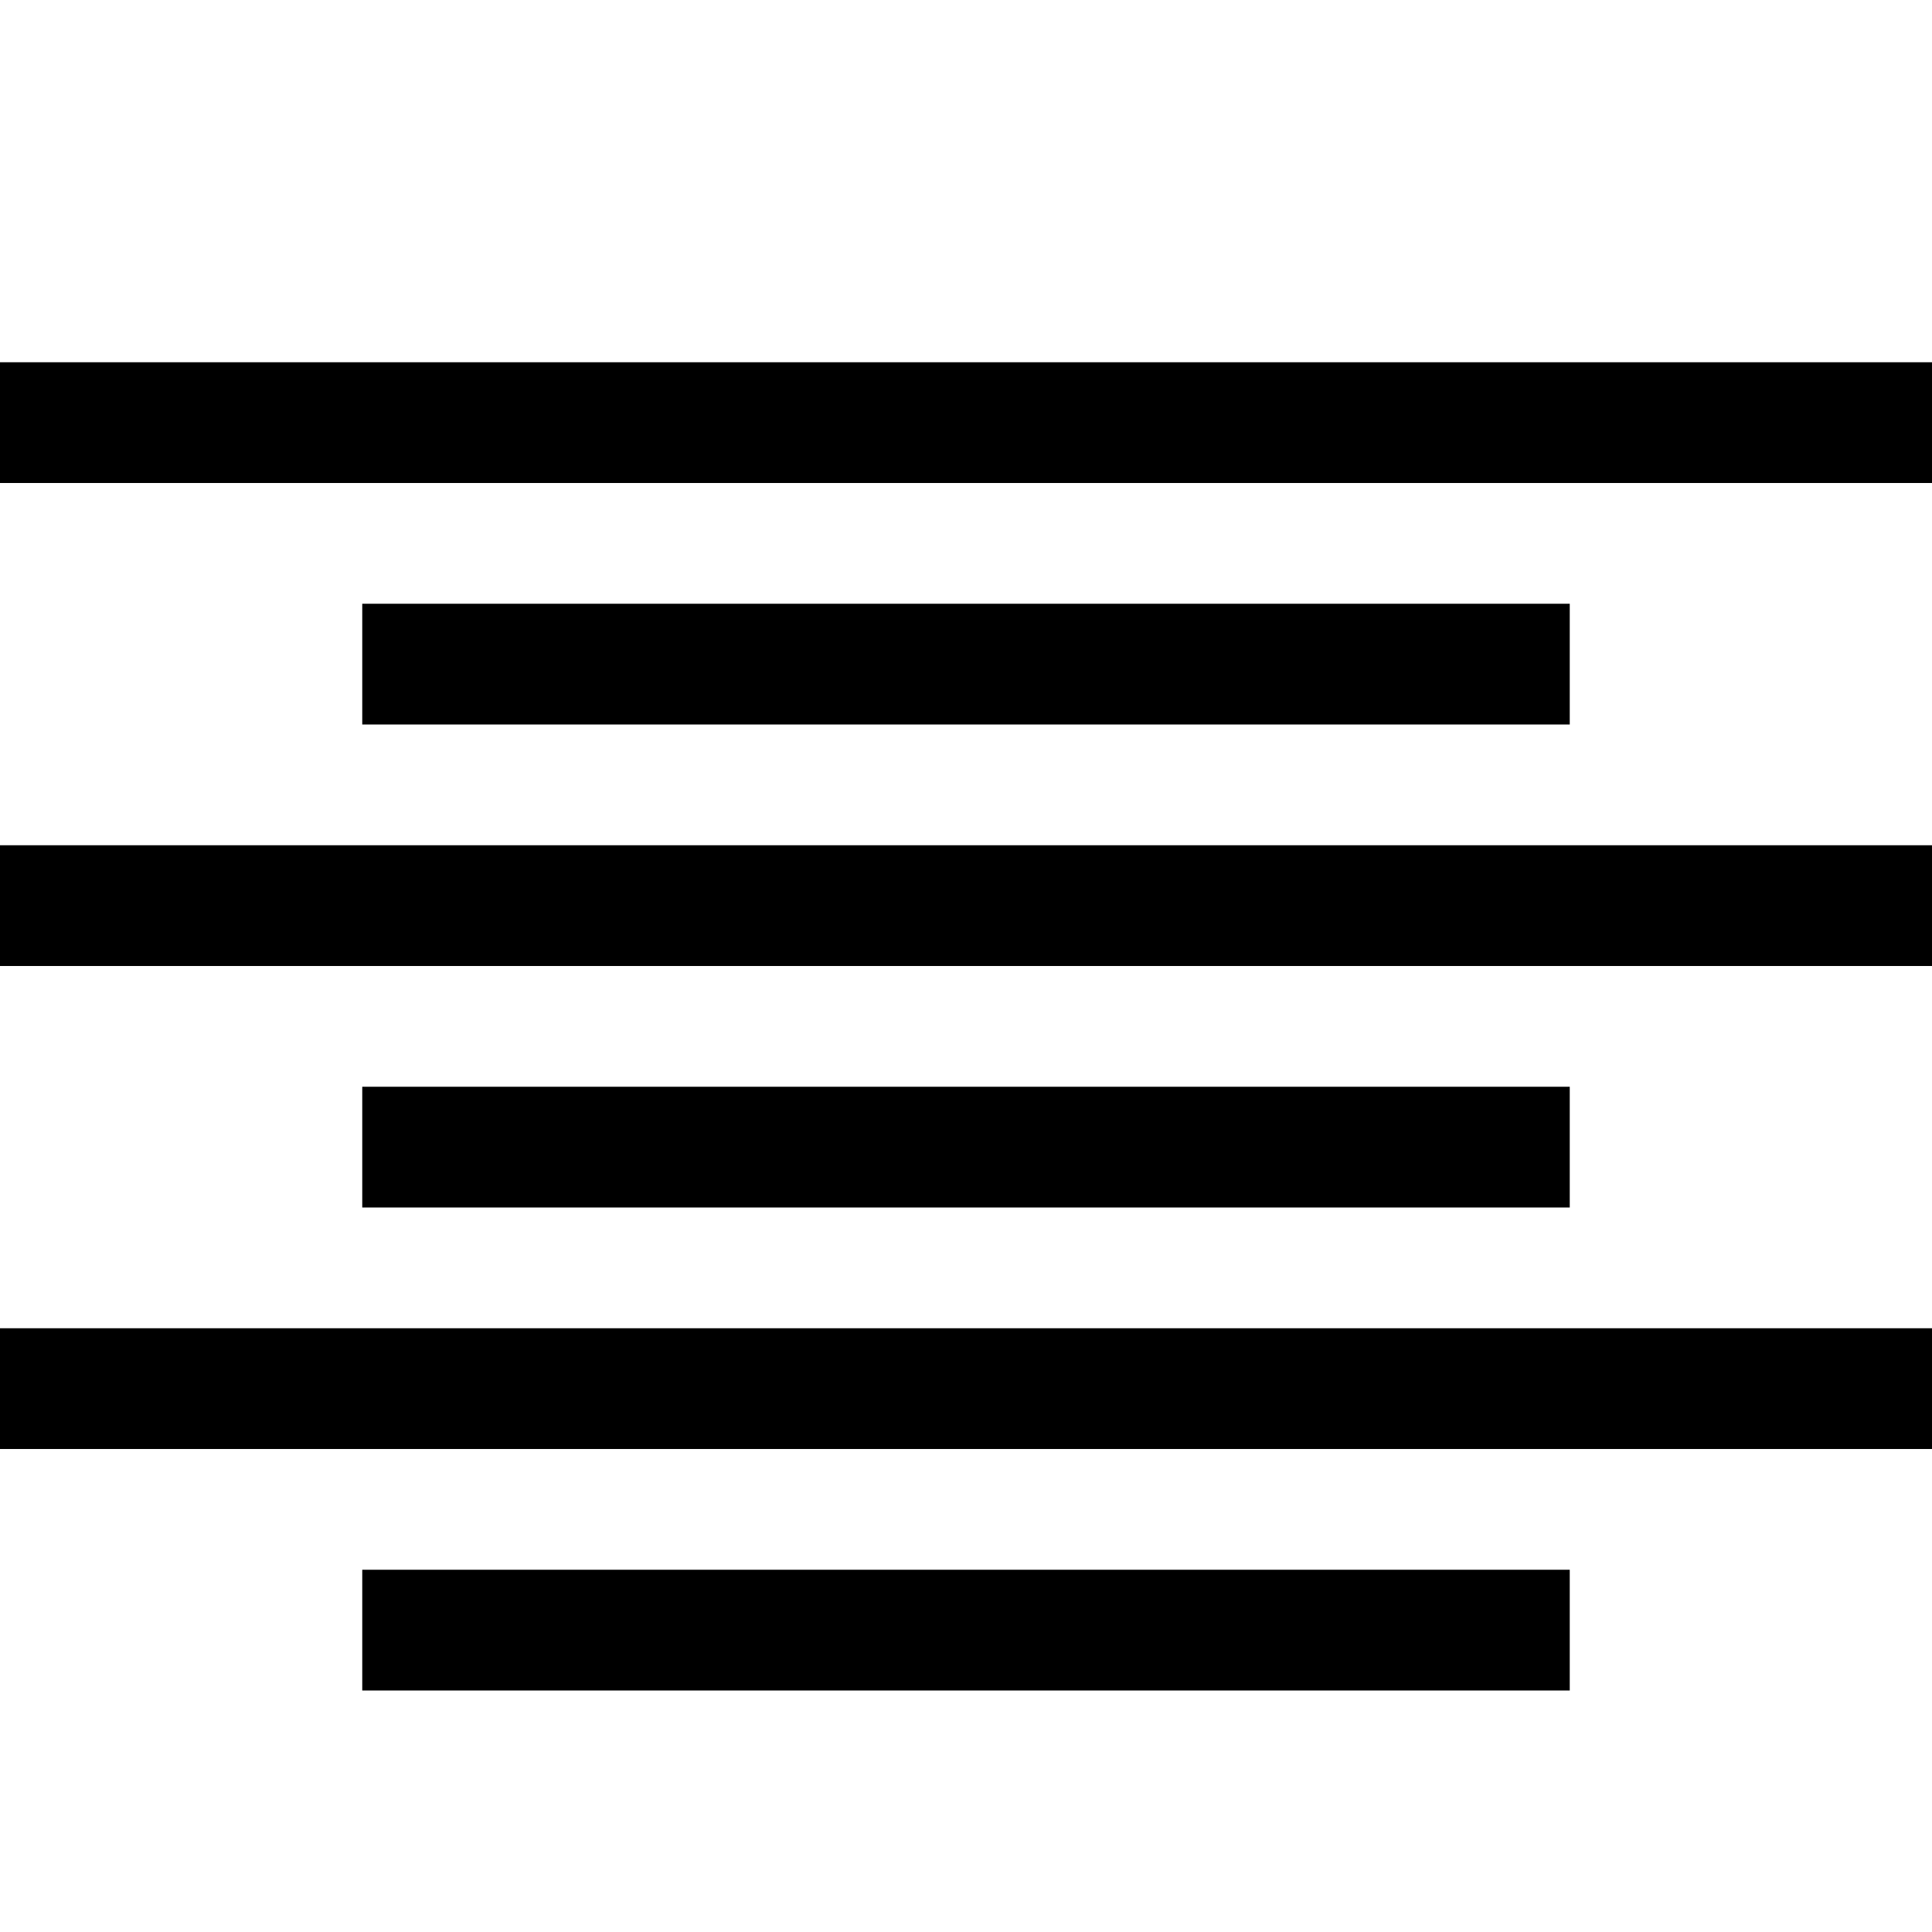
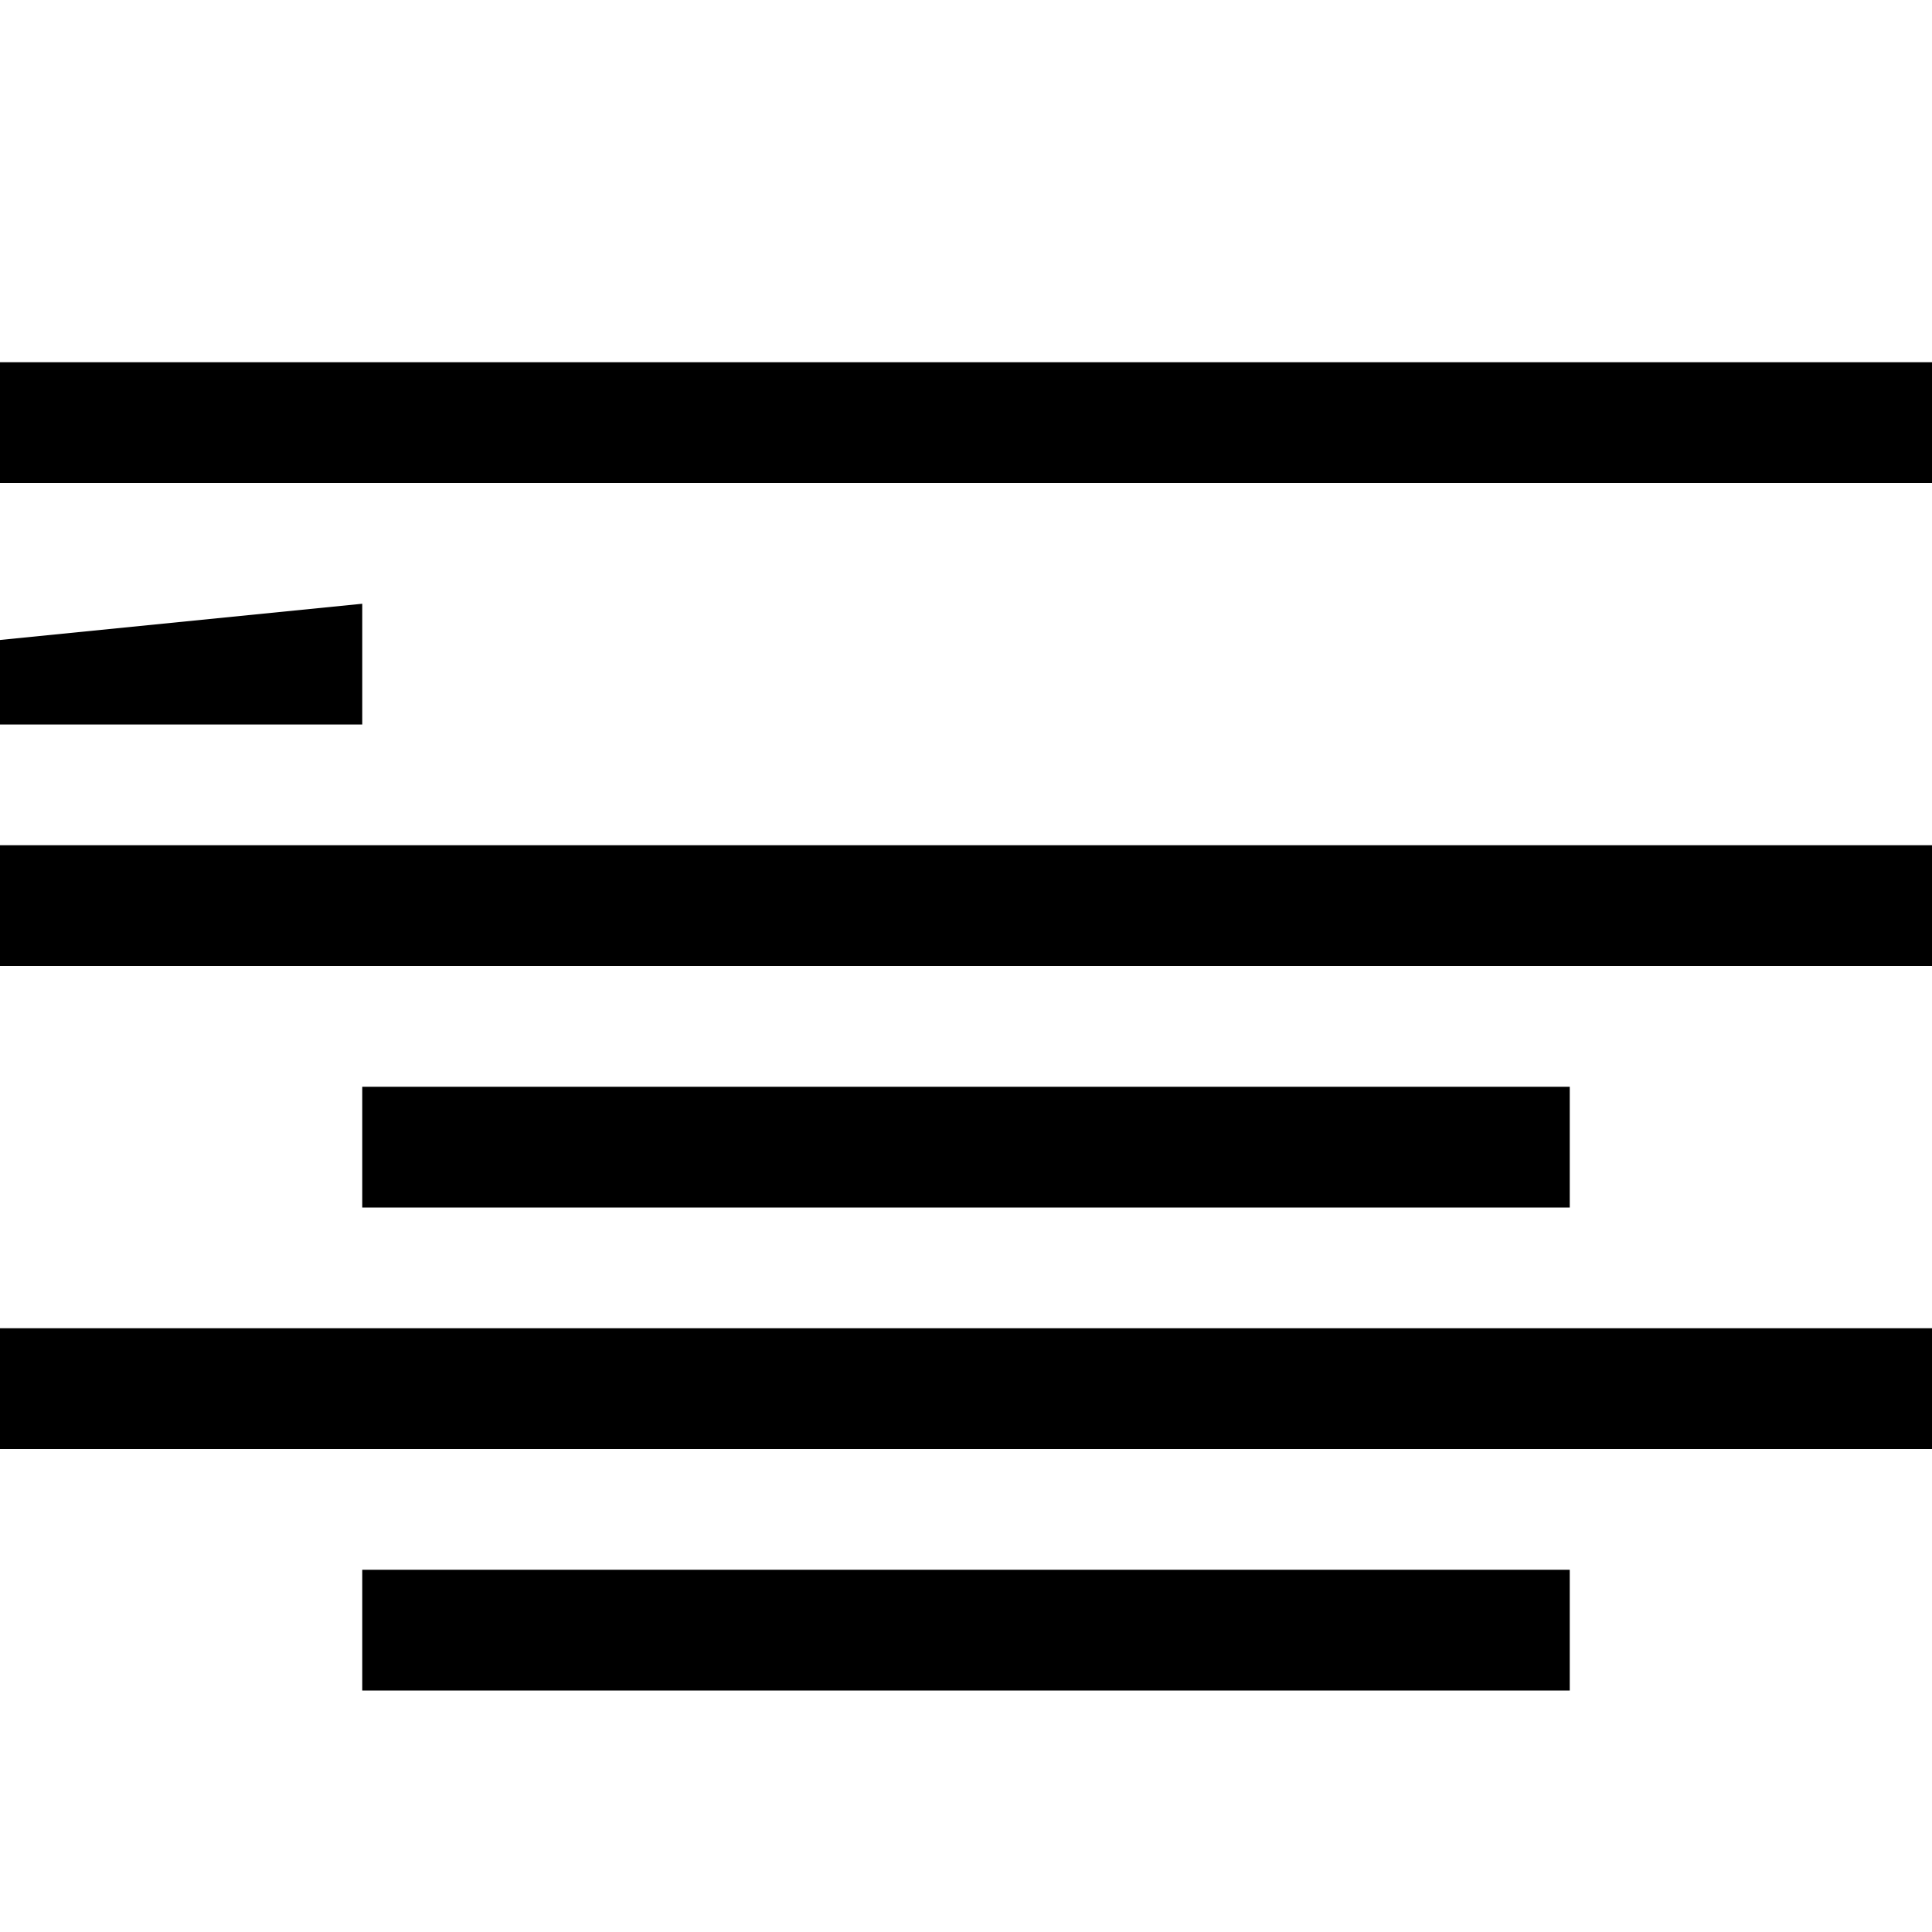
<svg xmlns="http://www.w3.org/2000/svg" version="1.1" width="32" height="32" viewBox="0 0 32 32">
-   <path d="M0 6h32v2h-32zM6 10h20v2h-20zM6 18h20v2h-20zM6 26h20v2h-20zM0 14h32v2h-32zM0 22h32v2h-32z" />
+   <path d="M0 6h32v2h-32zM6 10v2h-20zM6 18h20v2h-20zM6 26h20v2h-20zM0 14h32v2h-32zM0 22h32v2h-32z" />
</svg>